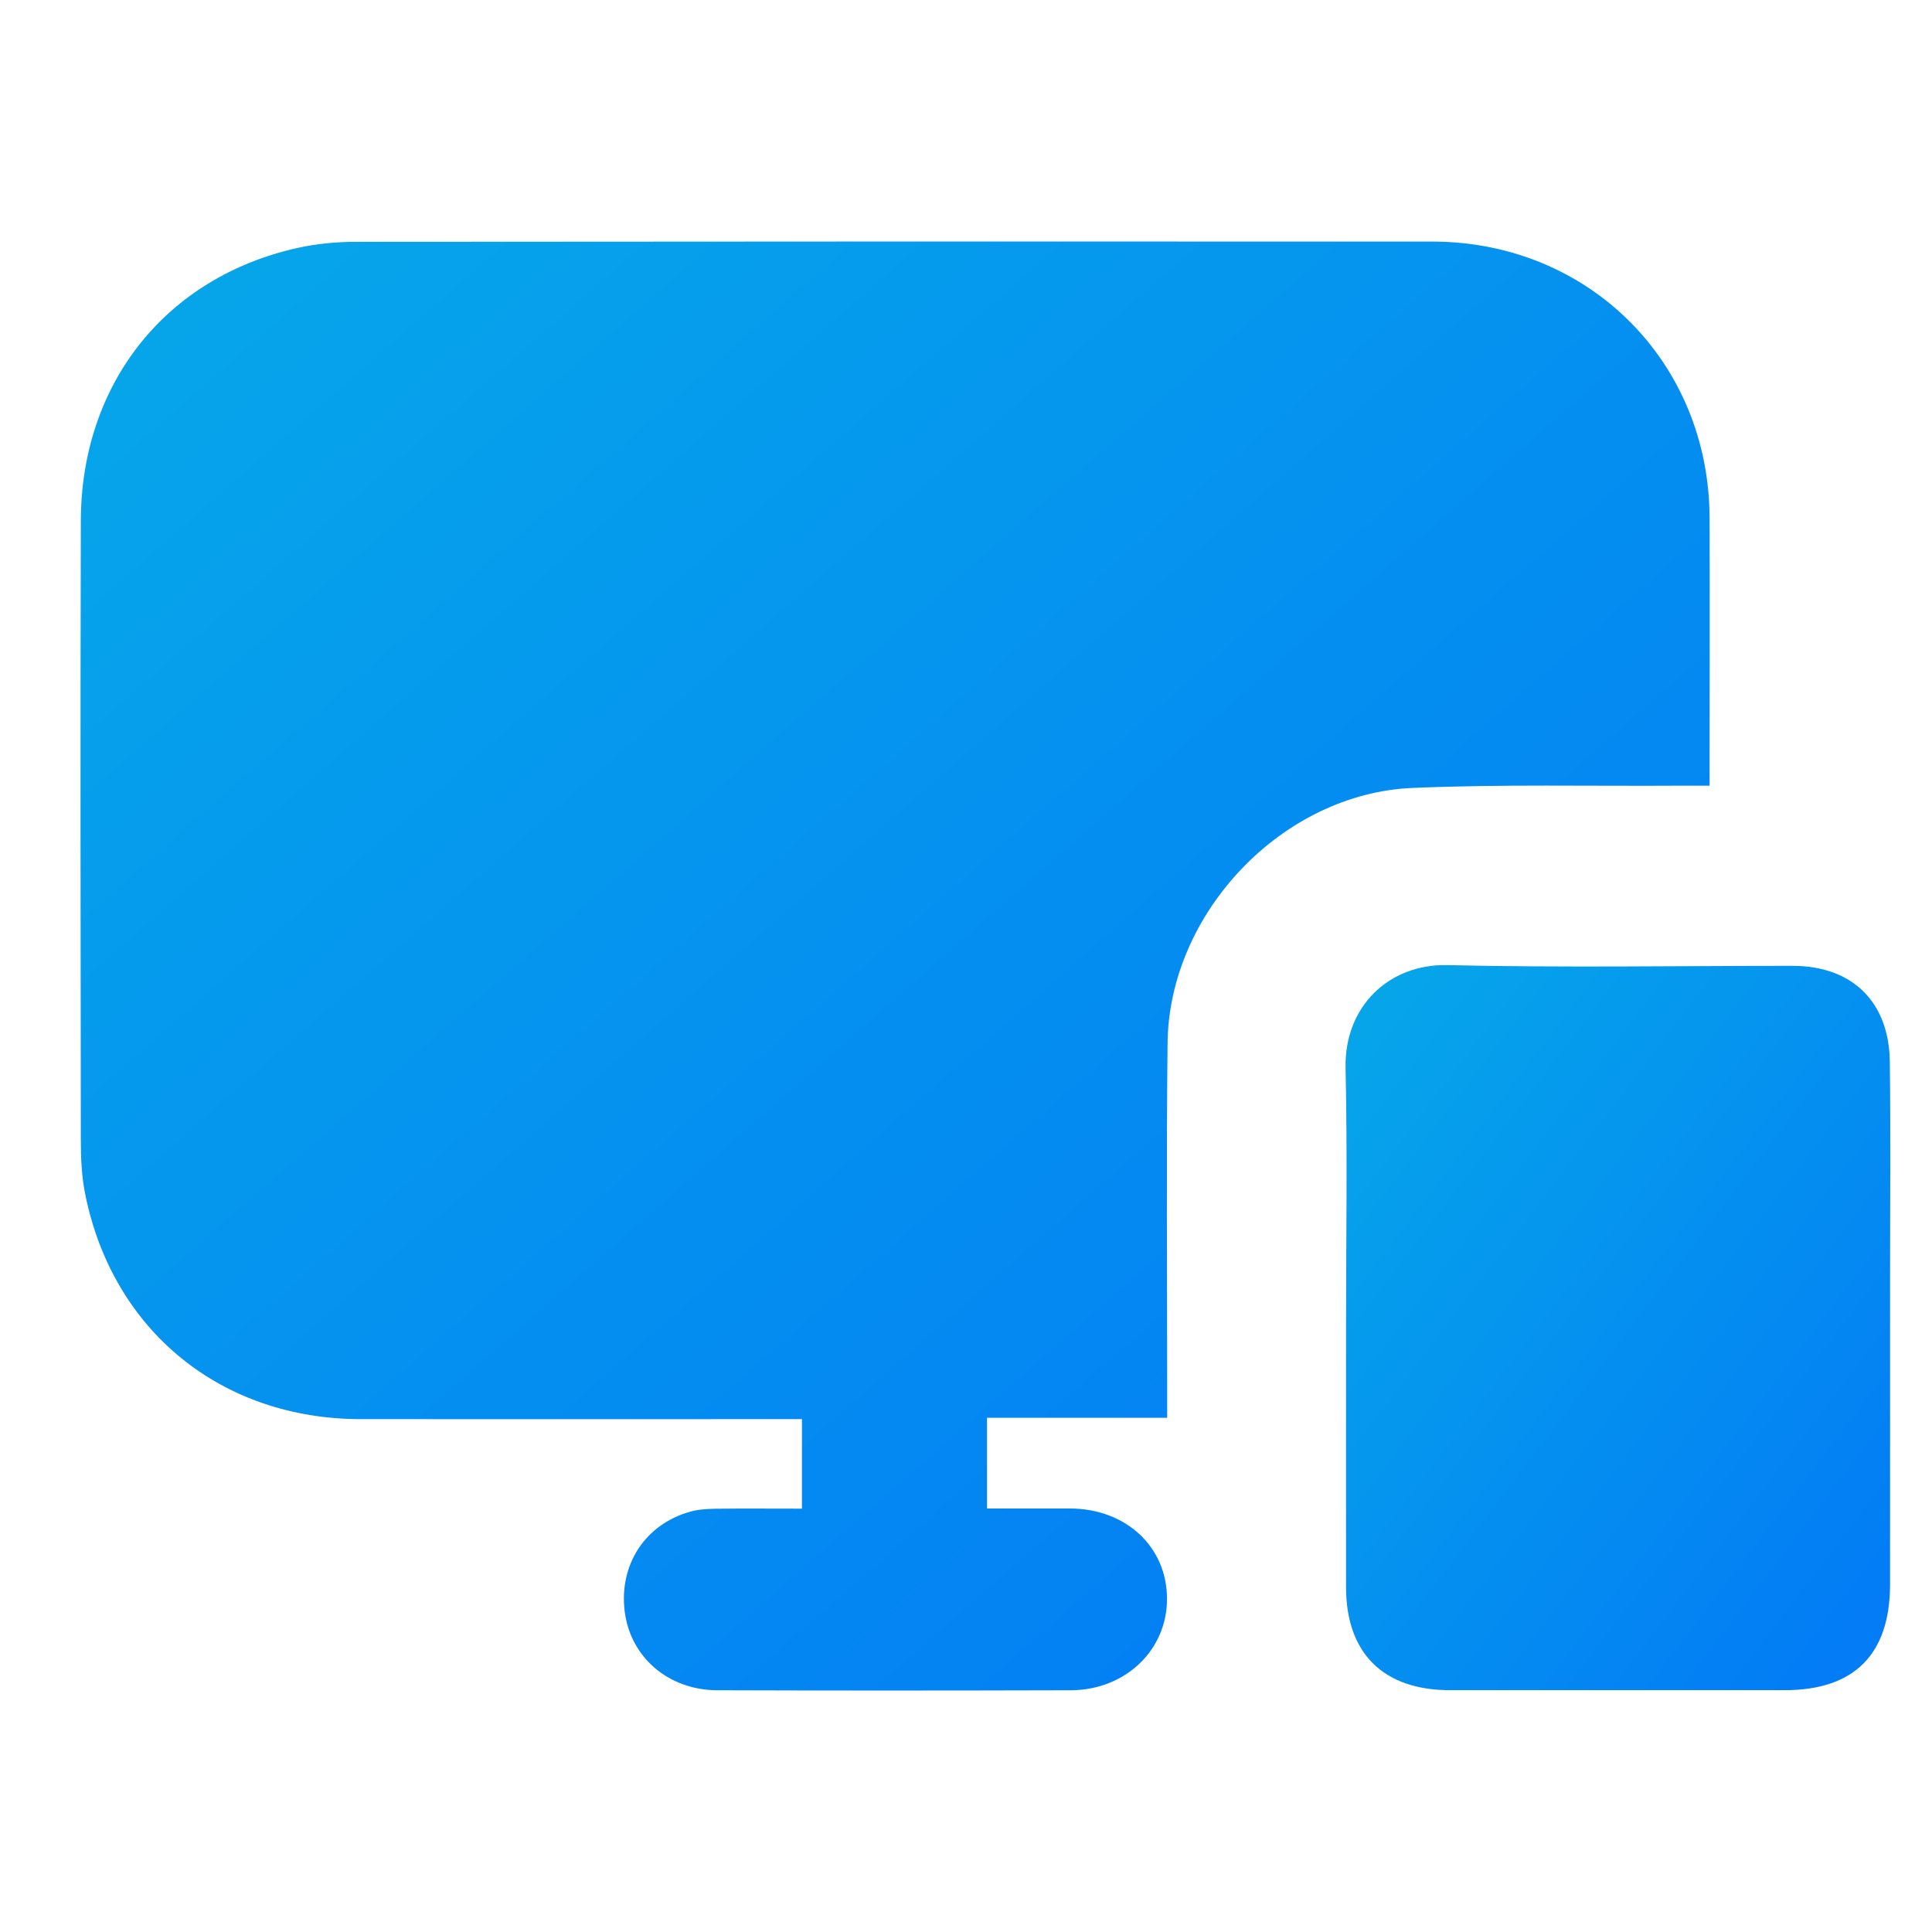
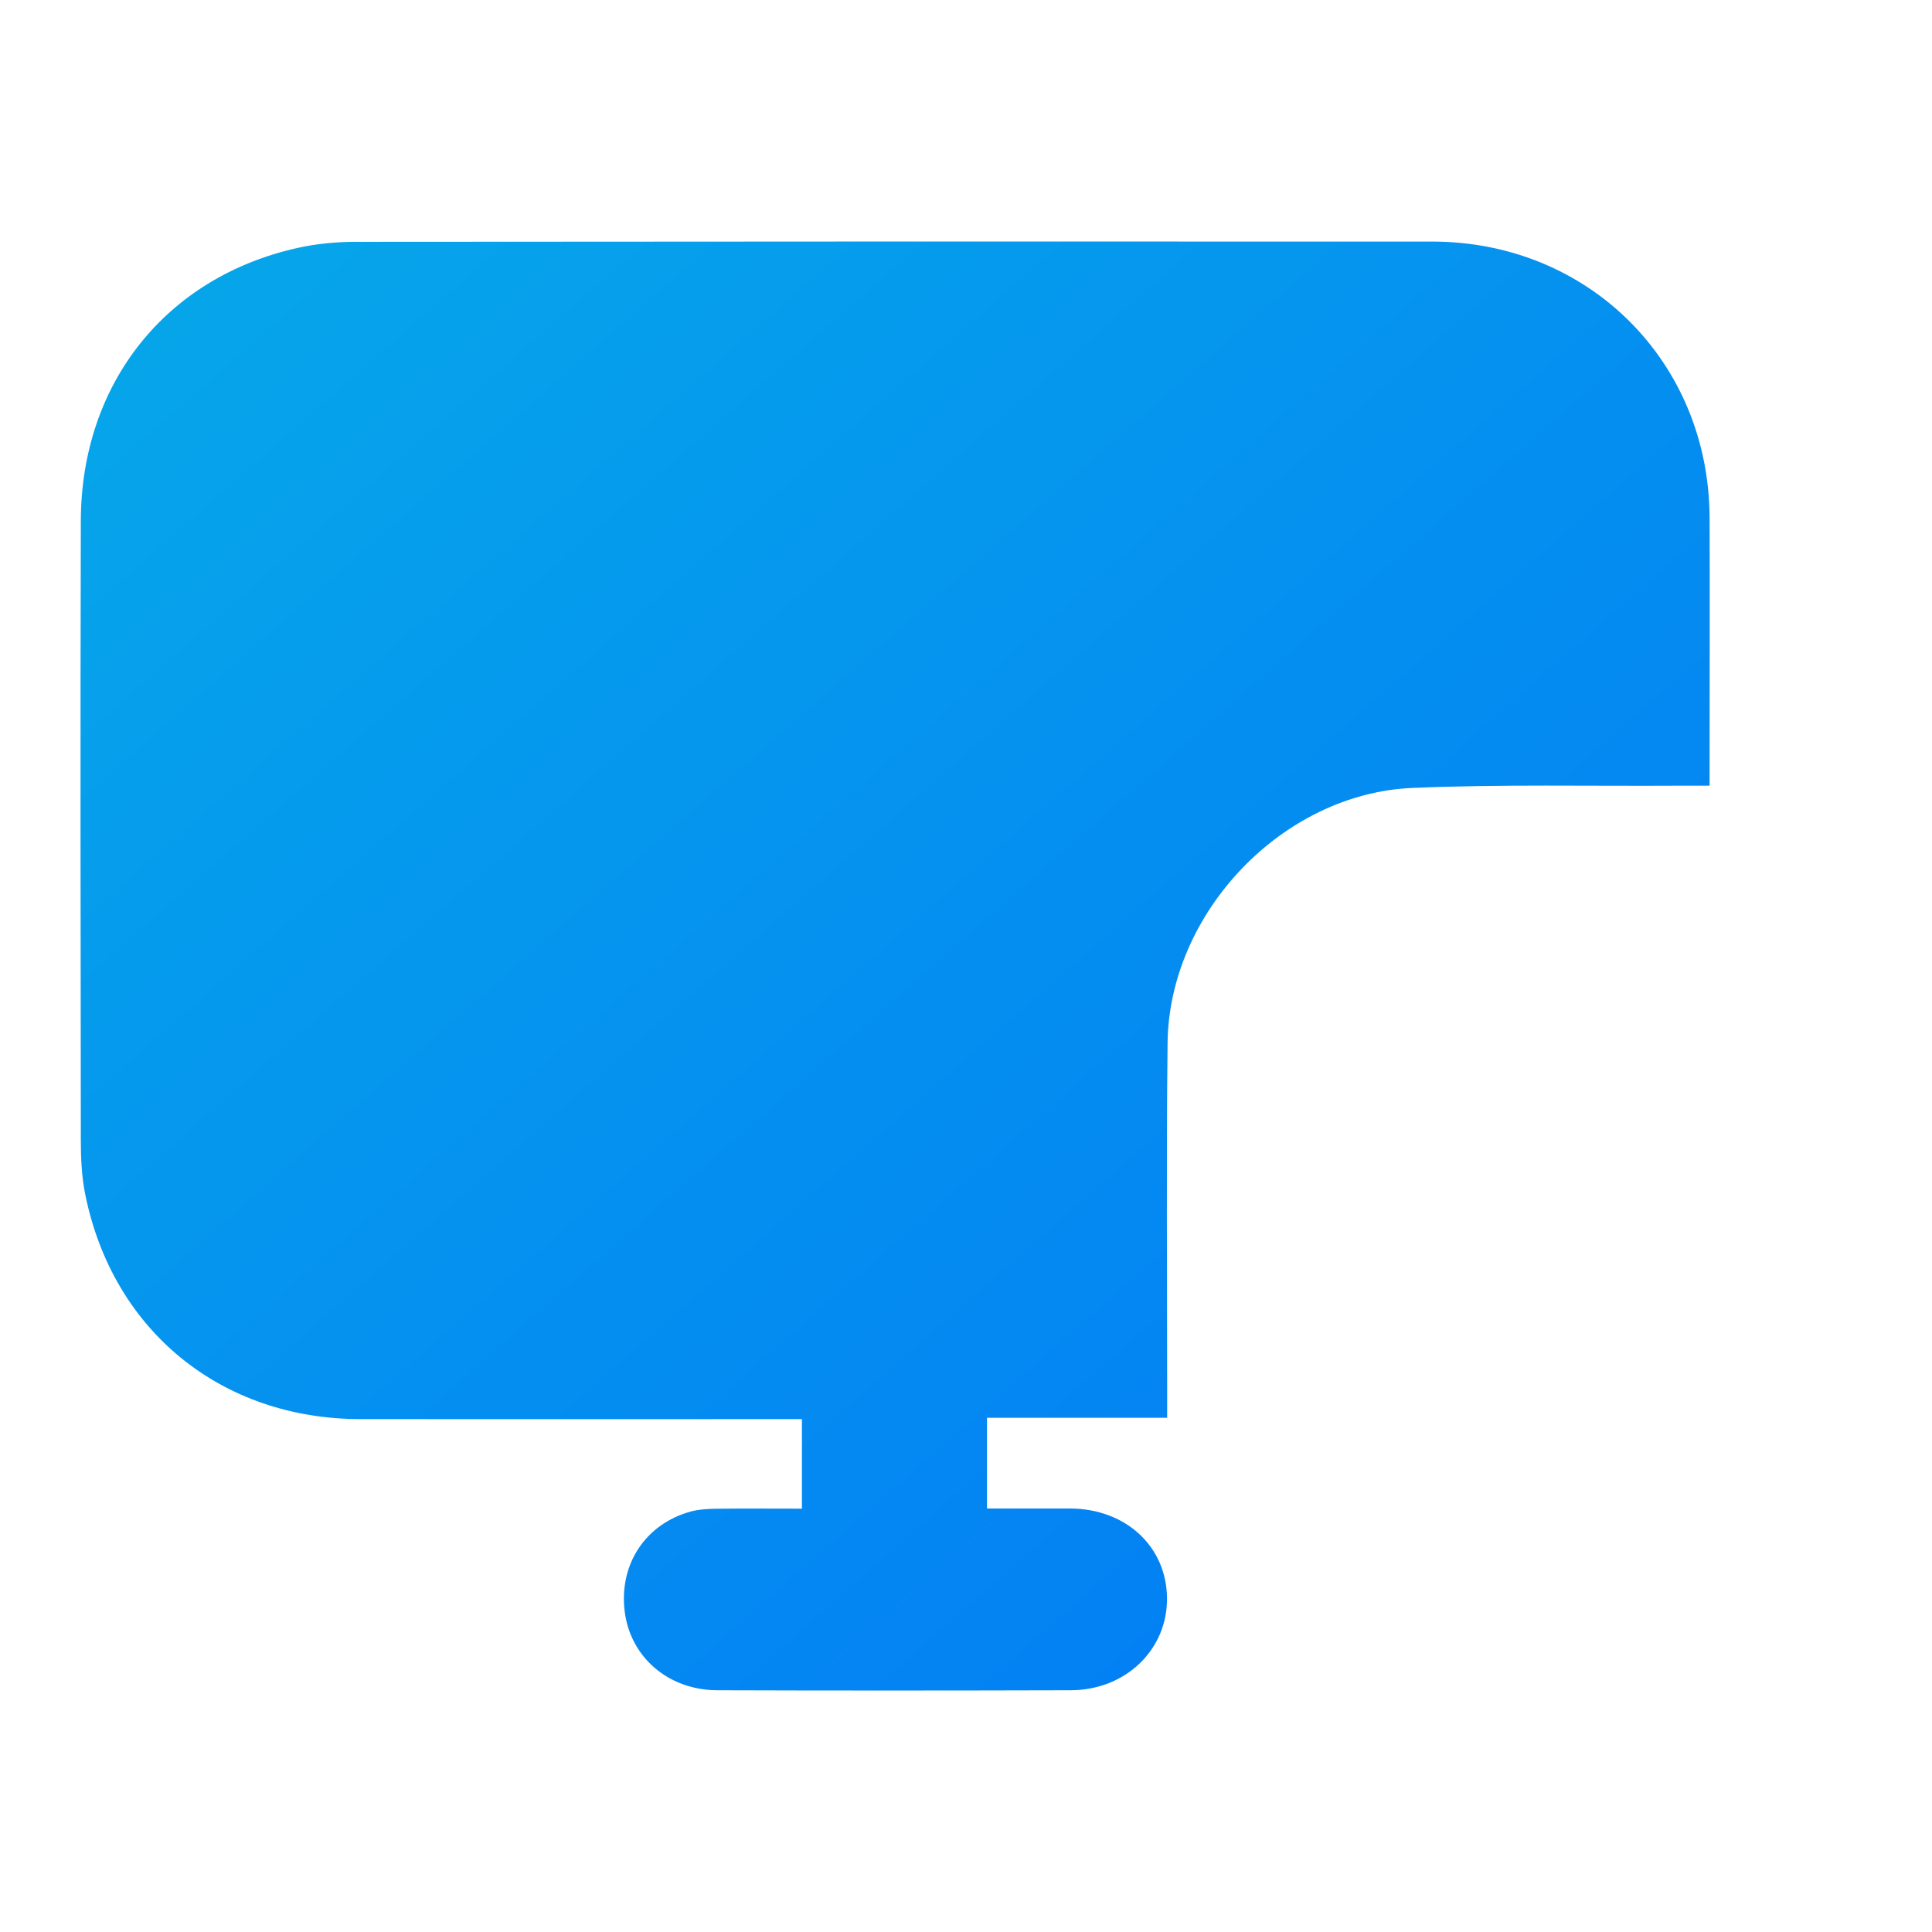
<svg xmlns="http://www.w3.org/2000/svg" width="24" height="24" viewBox="0 0 24 24" fill="none">
  <path d="M21.237 9.76C21.087 9.76 20.974 9.76 20.861 9.76C19.756 9.767 18.65 9.741 17.546 9.788C15.931 9.856 14.521 11.339 14.504 12.958C14.488 14.396 14.499 15.835 14.499 17.274C14.499 17.378 14.499 17.482 14.499 17.612H12.261V18.739C12.599 18.739 12.945 18.739 13.292 18.739C13.986 18.741 14.494 19.213 14.497 19.857C14.5 20.495 13.983 20.994 13.302 20.997C11.837 21.001 10.373 21.002 8.908 20.997C8.3 20.994 7.829 20.583 7.76 20.016C7.688 19.433 8.018 18.931 8.58 18.777C8.679 18.75 8.787 18.744 8.891 18.742C9.241 18.738 9.591 18.741 9.962 18.741V17.629H9.662C7.934 17.629 6.205 17.63 4.478 17.629C2.747 17.627 1.401 16.531 1.059 14.838C1.014 14.617 1.004 14.385 1.004 14.158C1.001 11.594 0.997 9.033 1.004 6.471C1.008 4.764 2.06 3.444 3.696 3.08C3.934 3.027 4.182 3.004 4.426 3.004C8.882 3 13.338 2.999 17.794 3.001C19.735 3.003 21.229 4.494 21.237 6.429C21.241 7.446 21.237 8.464 21.237 9.482C21.237 9.559 21.237 9.637 21.237 9.76V9.76Z" fill="url(#paint0_linear_1294_20936)" />
-   <path d="M16.721 16.481C16.721 15.411 16.739 14.341 16.715 13.271C16.697 12.502 17.255 11.972 17.981 11.989C19.409 12.022 20.839 11.998 22.268 11.998C23.006 11.998 23.466 12.441 23.476 13.188C23.487 14.065 23.479 14.941 23.479 15.818C23.479 17.107 23.48 18.396 23.479 19.685C23.477 20.553 23.033 20.996 22.169 20.996C20.783 20.996 19.398 20.996 18.013 20.996C17.184 20.996 16.722 20.538 16.721 19.717C16.72 18.638 16.721 17.559 16.721 16.481V16.481Z" fill="url(#paint1_linear_1294_20936)" />
  <defs>
    <linearGradient id="paint0_linear_1294_20936" x1="19.591" y1="19.744" x2="3.817" y2="1.775" gradientUnits="userSpaceOnUse">
      <stop stop-color="#037CF5" />
      <stop offset="1" stop-color="#06A6EA" />
    </linearGradient>
    <linearGradient id="paint1_linear_1294_20936" x1="22.931" y1="20.368" x2="15.257" y2="14.527" gradientUnits="userSpaceOnUse">
      <stop stop-color="#037CF5" />
      <stop offset="1" stop-color="#06A6EA" />
    </linearGradient>
  </defs>
</svg>